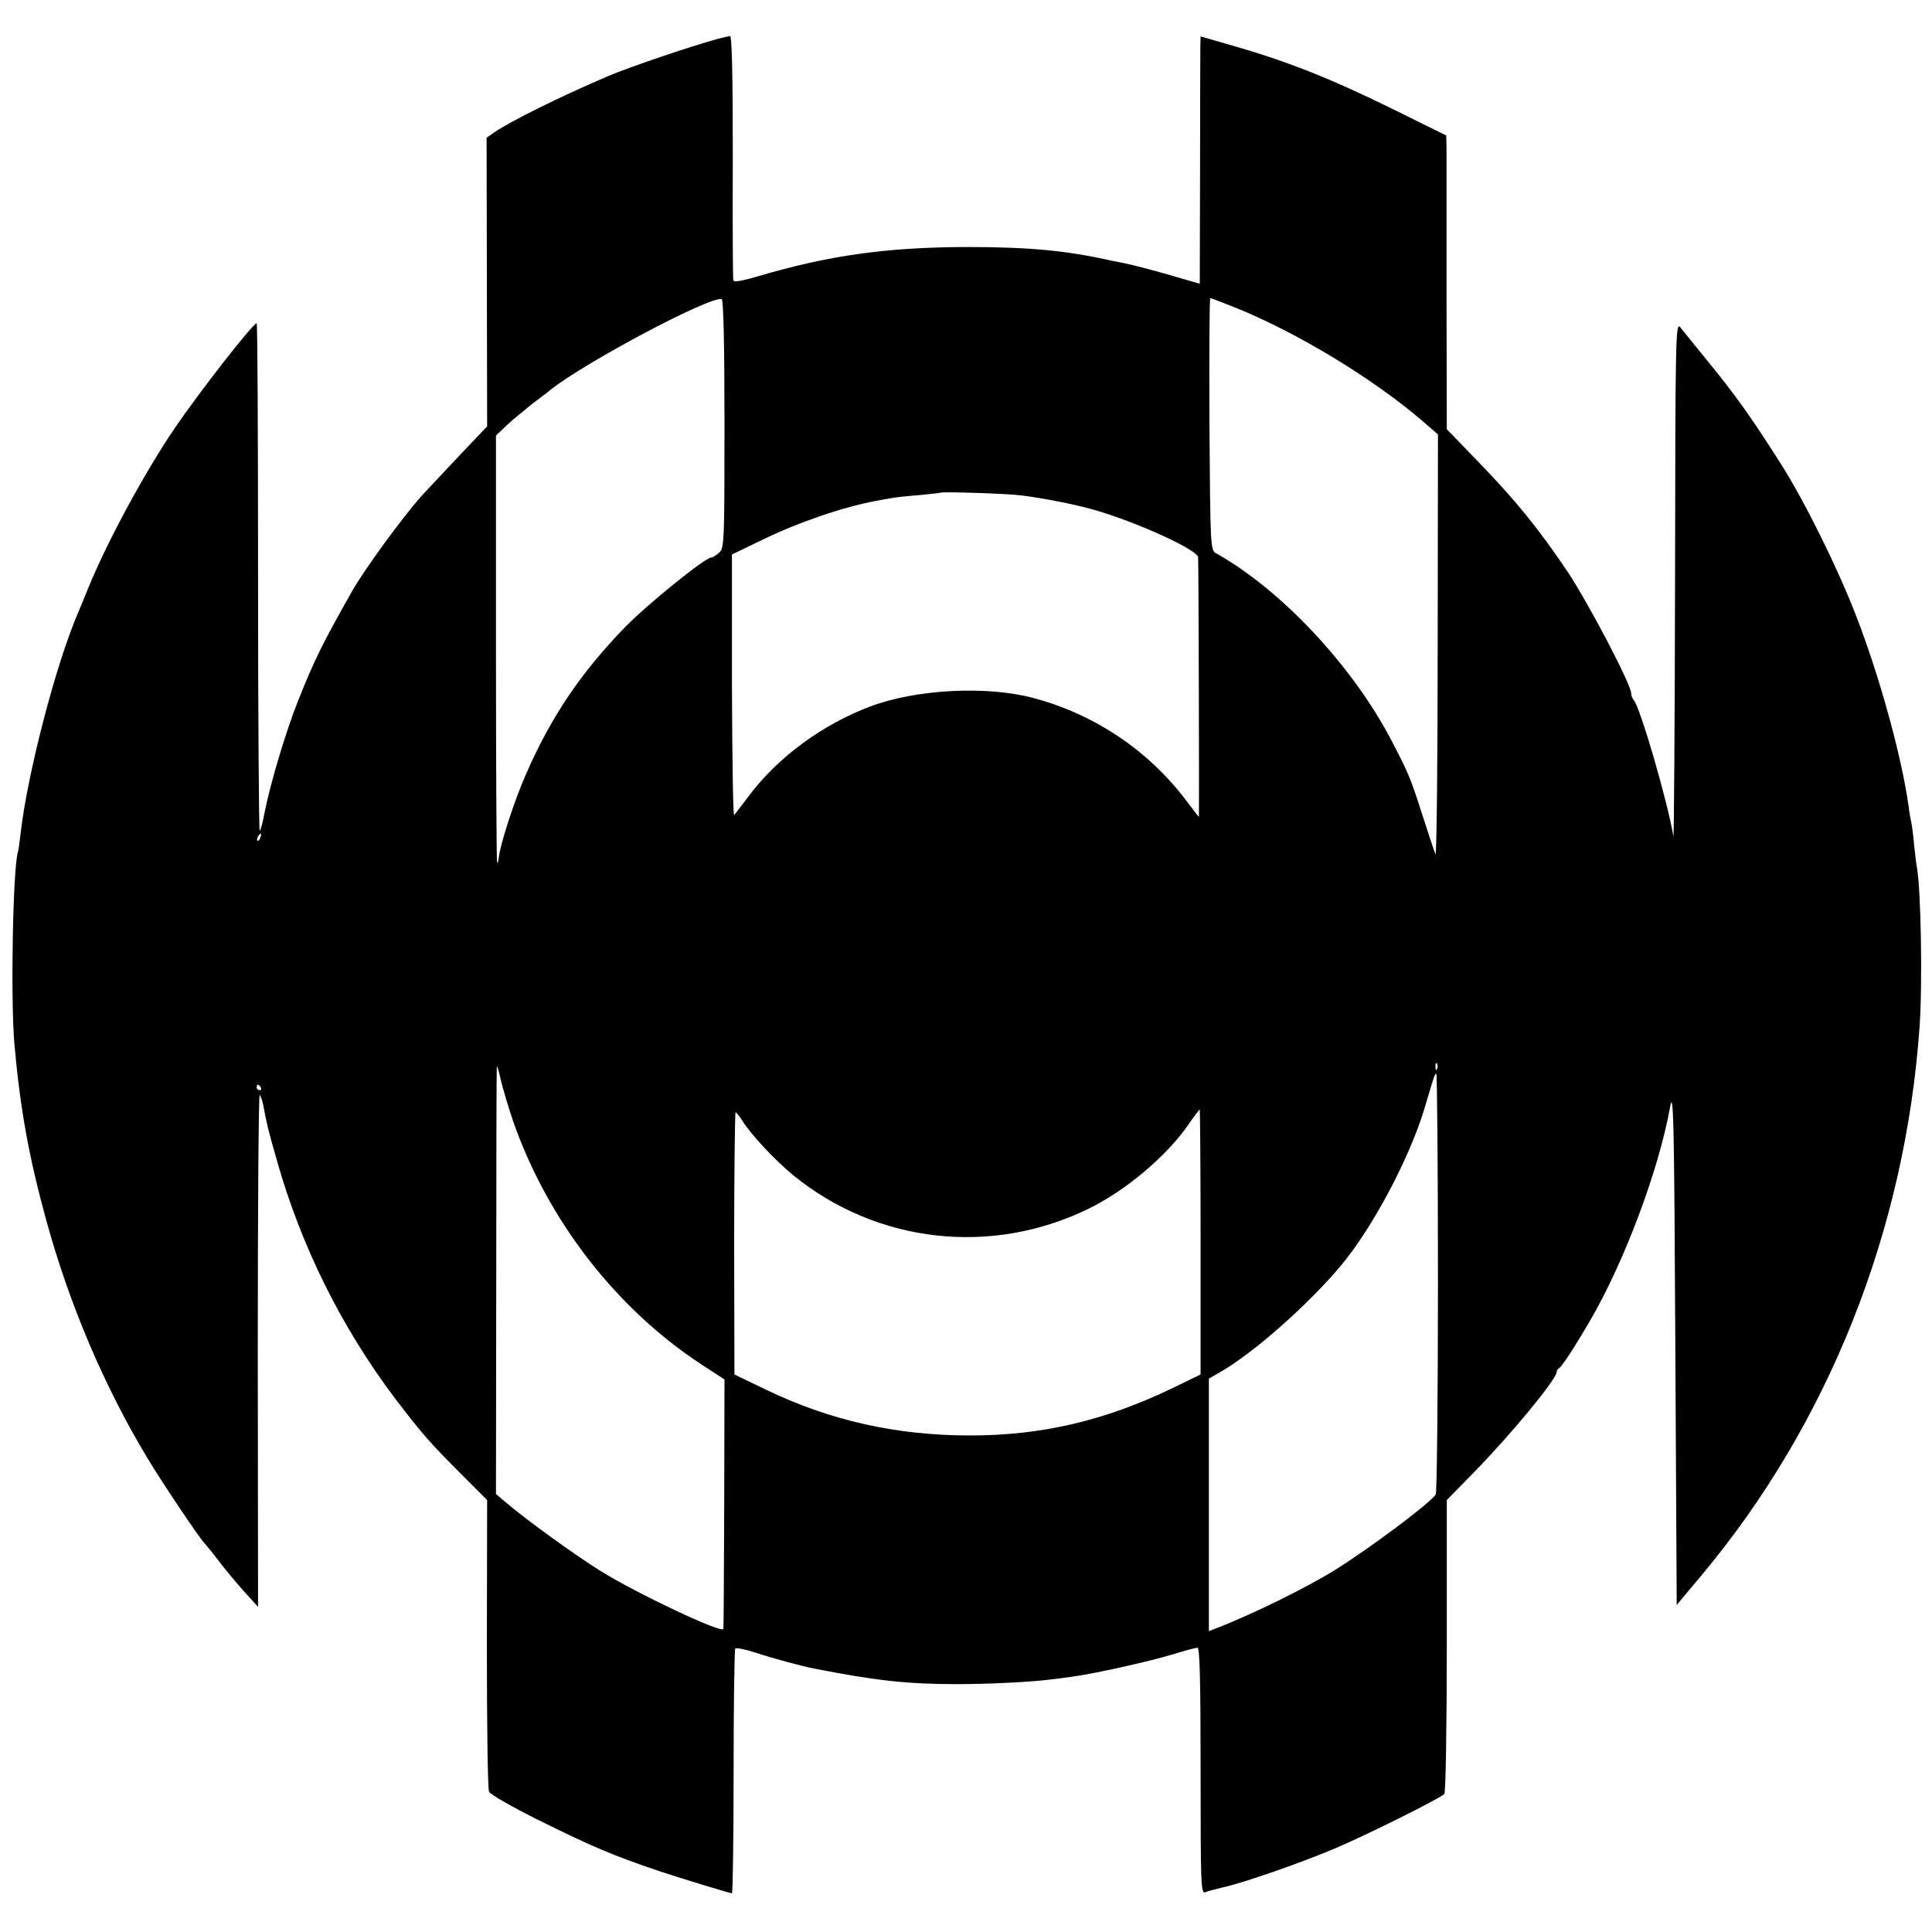
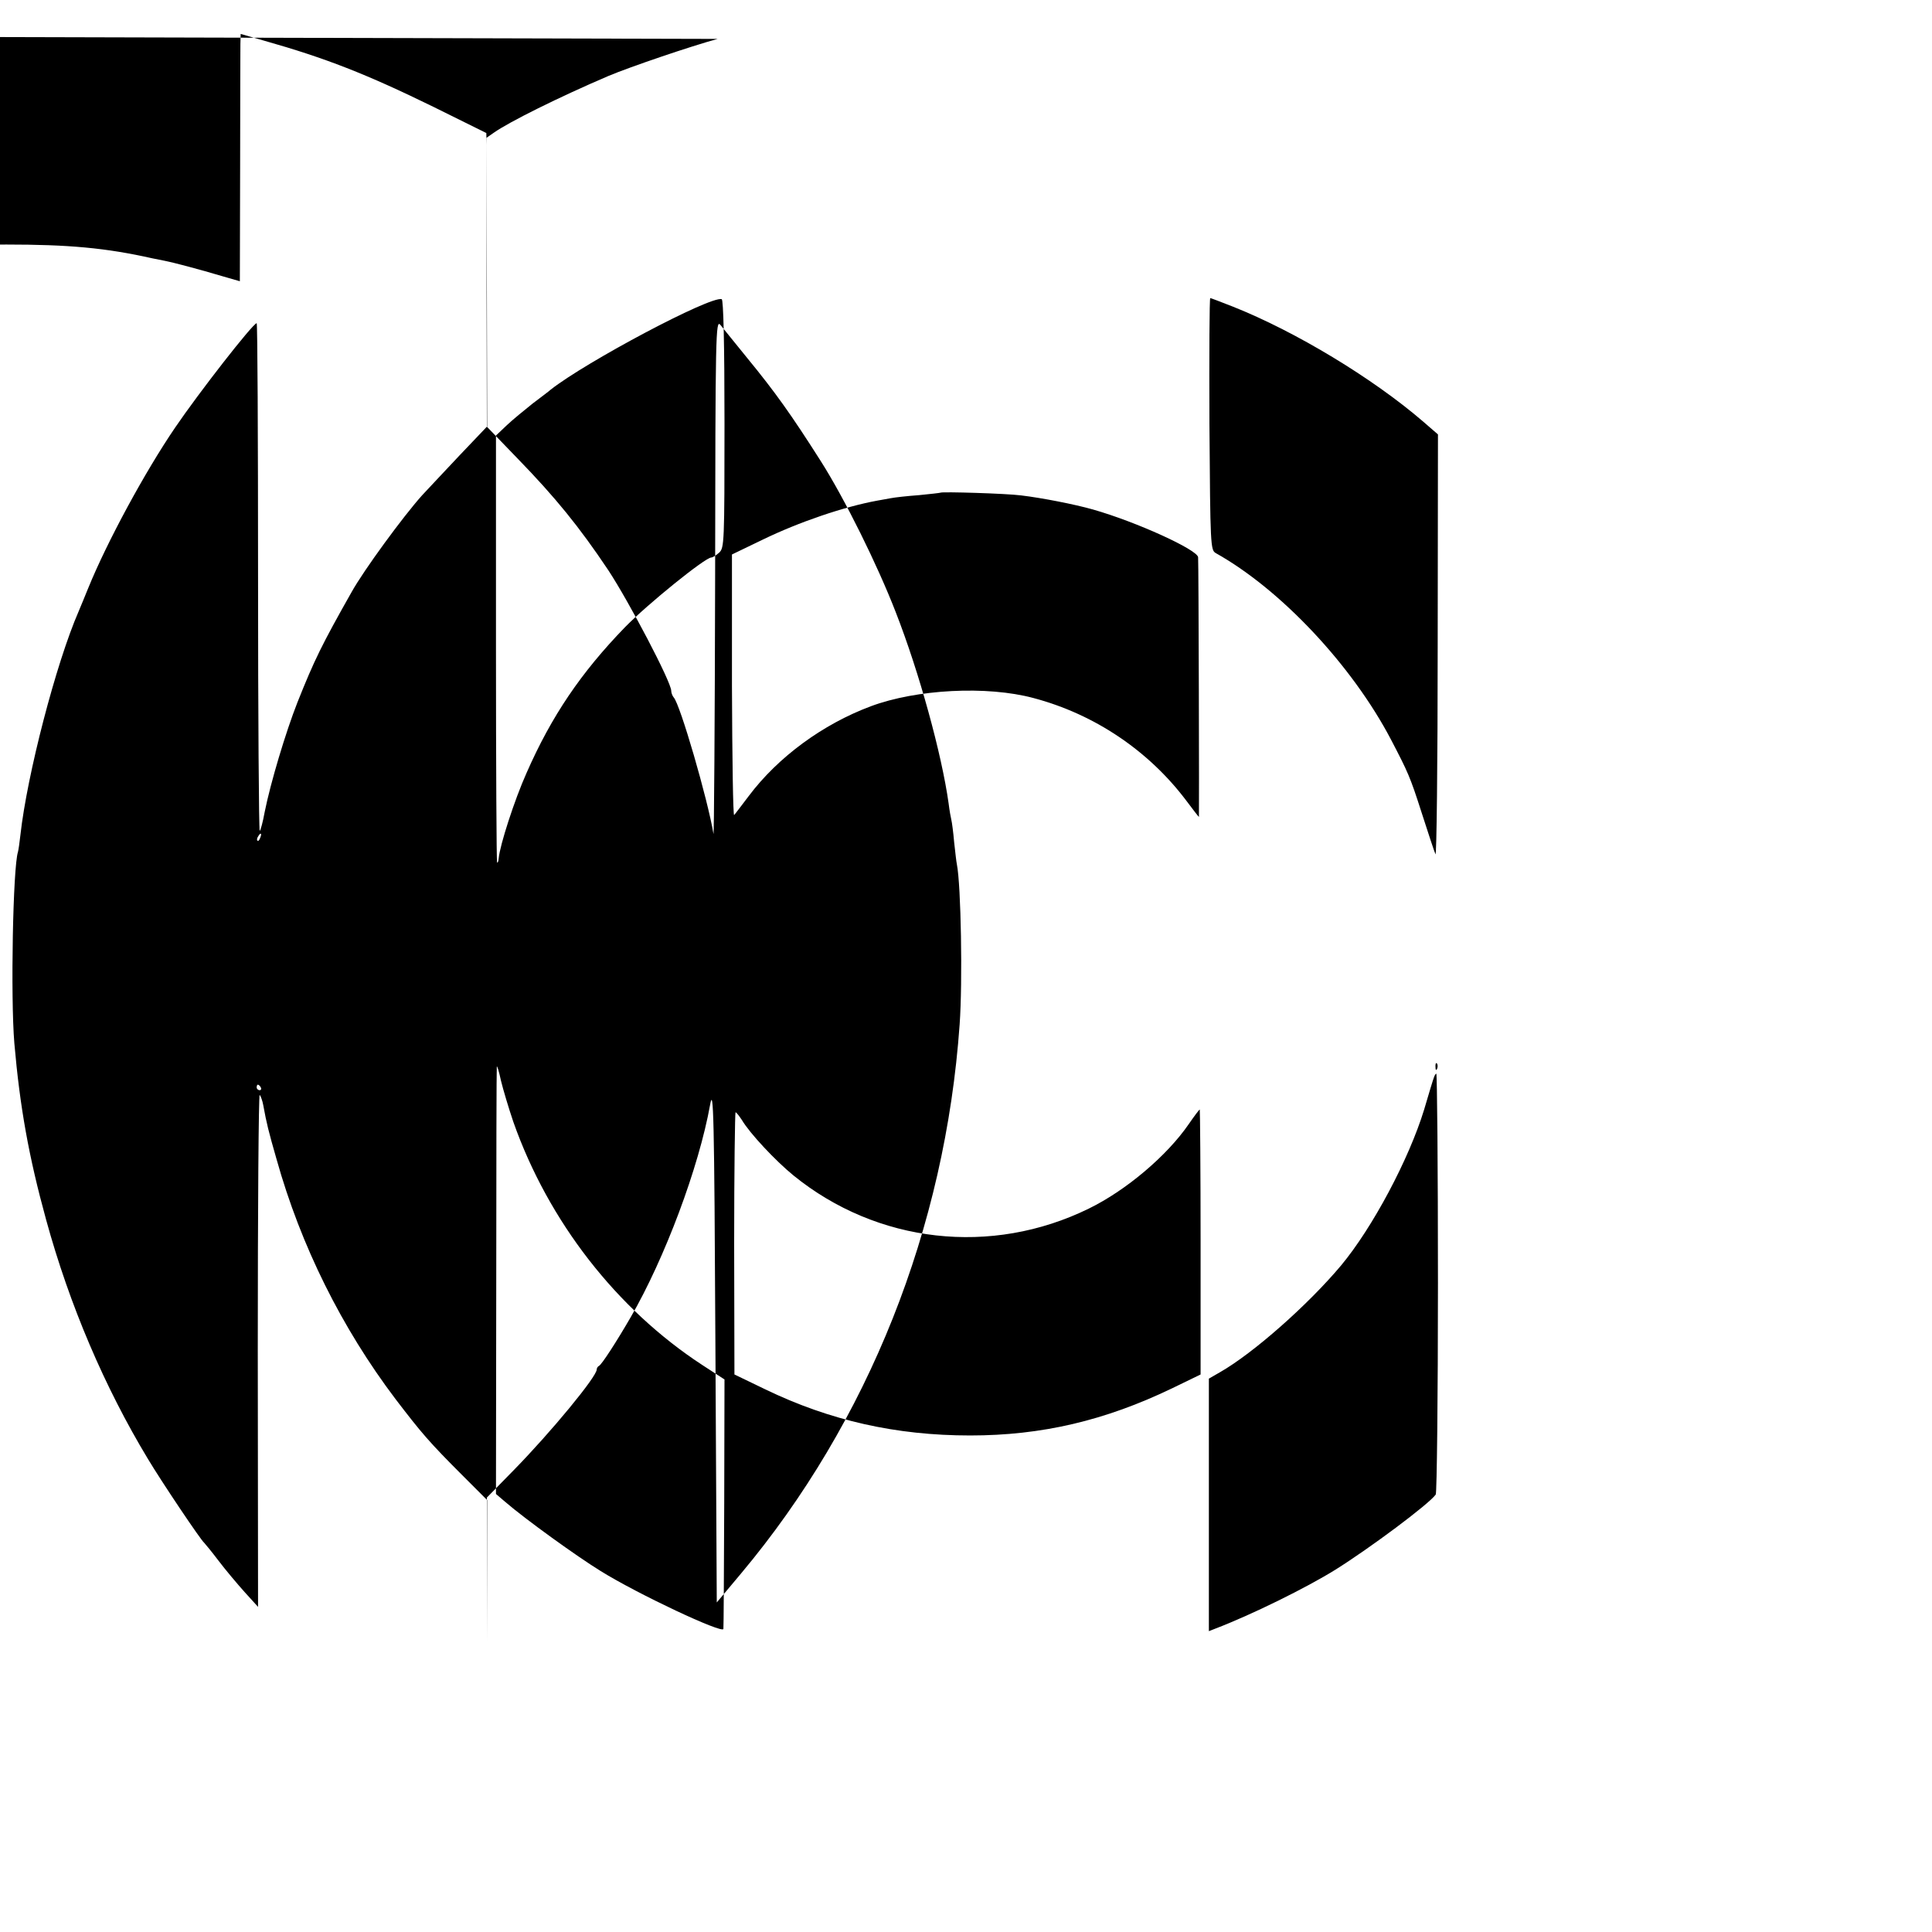
<svg xmlns="http://www.w3.org/2000/svg" version="1.0" width="700pt" height="700pt" viewBox="0 0 700 700" preserveAspectRatio="xMidYMid meet">
  <g transform="translate(0,700) scale(0.1,-0.1)" fill="#000000" stroke="none">
-     <path d="M2600 6859 c-99 -27 -319 -102 -395 -134 -180 -77 -361 -167 -416 -206 l-26 -18 1 -523 1 -523 -100 -105 c-55 -58 -116 -124 -136 -145 -69 -77 -211 -271 -255 -350 -108 -191 -135 -246 -196 -399 -43 -109 -98 -293 -119 -398 -7 -38 -15 -68 -18 -68 -3 0 -6 414 -6 920 0 506 -2 920 -5 919 -14 -1 -209 -251 -296 -379 -109 -160 -246 -413 -314 -580 -12 -30 -28 -68 -35 -85 -82 -188 -187 -593 -211 -810 -3 -27 -7 -55 -9 -62 -18 -56 -27 -525 -13 -693 20 -230 52 -410 115 -639 85 -310 212 -607 369 -867 49 -82 192 -295 204 -304 3 -3 27 -32 52 -65 25 -33 68 -84 94 -113 l49 -54 -1 931 c0 512 3 928 7 924 4 -5 10 -21 13 -38 12 -66 19 -94 48 -195 88 -314 236 -611 431 -869 94 -123 122 -156 242 -276 l90 -90 -1 -520 c0 -286 3 -528 8 -537 5 -10 84 -55 176 -101 202 -100 276 -131 442 -187 72 -24 256 -80 262 -80 3 0 6 198 6 441 0 242 3 443 6 446 3 4 37 -3 74 -15 63 -21 164 -48 214 -58 220 -43 334 -56 516 -56 115 0 272 8 340 17 15 2 50 6 77 10 81 11 274 54 361 80 45 14 87 25 93 25 8 0 11 -127 11 -446 0 -413 1 -446 17 -440 9 4 36 11 61 17 78 17 284 89 407 141 116 49 381 181 398 198 5 4 9 246 9 536 l0 529 98 100 c135 138 300 338 300 364 0 5 4 11 8 13 9 3 64 88 116 178 122 211 246 540 287 769 12 66 15 -33 19 -865 l5 -939 88 105 c461 550 740 1250 792 1990 11 154 5 503 -10 579 -2 9 -6 45 -10 81 -3 36 -8 72 -10 80 -2 8 -7 35 -10 60 -25 179 -106 474 -192 694 -66 170 -184 409 -271 546 -108 170 -166 251 -266 373 -44 55 -89 109 -98 121 -17 20 -18 -27 -19 -924 -1 -520 -4 -934 -6 -920 -21 126 -121 470 -144 494 -5 6 -9 17 -9 24 0 32 -153 323 -228 437 -105 157 -192 264 -329 405 l-111 115 -1 490 c0 270 0 509 0 532 l-1 42 -192 95 c-243 119 -392 177 -611 239 l-87 25 -1 -37 c0 -20 -1 -221 -1 -447 l-1 -412 -66 19 c-80 24 -179 50 -206 55 -11 2 -31 6 -45 9 -169 38 -304 50 -530 50 -287 -1 -497 -30 -757 -107 -54 -16 -83 -21 -86 -14 -2 6 -3 208 -2 449 0 292 -3 437 -10 436 -5 0 -26 -5 -45 -10z m25 -1394 c0 -431 -1 -450 -19 -467 -11 -10 -24 -18 -29 -18 -22 0 -231 -169 -313 -253 -159 -164 -266 -322 -356 -527 -44 -98 -97 -263 -101 -309 -1 -11 -3 -18 -6 -16 -2 3 -4 352 -4 776 l0 771 39 37 c21 20 64 55 94 79 30 23 60 45 65 50 128 101 580 341 620 328 6 -2 10 -161 10 -451z m1842 424 c227 -90 508 -260 690 -417 l53 -46 -1 -770 c0 -424 -4 -762 -8 -751 -5 11 -27 79 -50 150 -42 131 -49 146 -111 265 -141 269 -399 544 -635 676 -19 11 -20 25 -23 468 -1 251 0 456 3 456 2 0 39 -14 82 -31z m-767 -684 c75 -9 193 -32 260 -51 158 -45 379 -146 381 -173 2 -22 4 -941 3 -941 -1 0 -21 26 -45 58 -136 181 -332 314 -555 373 -168 45 -423 32 -589 -30 -174 -65 -336 -184 -442 -325 -26 -34 -49 -65 -53 -69 -4 -5 -7 206 -8 468 l0 476 112 54 c132 64 294 119 414 141 12 2 34 6 50 9 15 3 61 8 102 11 41 4 76 8 78 9 5 4 239 -3 292 -10z m-2757 -1240 c-3 -9 -8 -14 -10 -11 -3 3 -2 9 2 15 9 16 15 13 8 -4z m4264 -837 c-3 -8 -6 -5 -6 6 -1 11 2 17 5 13 3 -3 4 -12 1 -19z m-3347 -193 c127 -360 374 -678 685 -881 l80 -52 -1 -449 c-1 -246 -2 -451 -3 -455 -3 -18 -310 126 -445 210 -86 53 -272 187 -345 250 l-34 29 1 769 c0 423 1 774 2 779 1 6 8 -17 15 -50 8 -33 28 -100 45 -150z m3350 -582 c0 -417 -4 -762 -8 -768 -25 -35 -237 -193 -363 -272 -106 -66 -305 -164 -436 -214 l-23 -9 0 458 0 457 40 23 c121 69 319 244 439 387 114 137 246 385 301 565 17 58 33 111 36 118 2 6 6 12 8 12 3 0 6 -341 6 -757z m-4265 707 c3 -5 1 -10 -4 -10 -6 0 -11 5 -11 10 0 6 2 10 4 10 3 0 8 -4 11 -10z m3405 -560 l0 -480 -103 -50 c-243 -117 -472 -171 -732 -171 -268 0 -508 54 -742 167 l-112 54 -1 475 c0 261 3 475 5 475 3 0 13 -13 23 -28 29 -49 122 -148 187 -201 303 -246 717 -293 1070 -120 135 66 283 191 362 306 20 29 38 53 40 53 1 0 3 -216 3 -480z" />
+     <path d="M2600 6859 c-99 -27 -319 -102 -395 -134 -180 -77 -361 -167 -416 -206 l-26 -18 1 -523 1 -523 -100 -105 c-55 -58 -116 -124 -136 -145 -69 -77 -211 -271 -255 -350 -108 -191 -135 -246 -196 -399 -43 -109 -98 -293 -119 -398 -7 -38 -15 -68 -18 -68 -3 0 -6 414 -6 920 0 506 -2 920 -5 919 -14 -1 -209 -251 -296 -379 -109 -160 -246 -413 -314 -580 -12 -30 -28 -68 -35 -85 -82 -188 -187 -593 -211 -810 -3 -27 -7 -55 -9 -62 -18 -56 -27 -525 -13 -693 20 -230 52 -410 115 -639 85 -310 212 -607 369 -867 49 -82 192 -295 204 -304 3 -3 27 -32 52 -65 25 -33 68 -84 94 -113 l49 -54 -1 931 c0 512 3 928 7 924 4 -5 10 -21 13 -38 12 -66 19 -94 48 -195 88 -314 236 -611 431 -869 94 -123 122 -156 242 -276 l90 -90 -1 -520 l0 529 98 100 c135 138 300 338 300 364 0 5 4 11 8 13 9 3 64 88 116 178 122 211 246 540 287 769 12 66 15 -33 19 -865 l5 -939 88 105 c461 550 740 1250 792 1990 11 154 5 503 -10 579 -2 9 -6 45 -10 81 -3 36 -8 72 -10 80 -2 8 -7 35 -10 60 -25 179 -106 474 -192 694 -66 170 -184 409 -271 546 -108 170 -166 251 -266 373 -44 55 -89 109 -98 121 -17 20 -18 -27 -19 -924 -1 -520 -4 -934 -6 -920 -21 126 -121 470 -144 494 -5 6 -9 17 -9 24 0 32 -153 323 -228 437 -105 157 -192 264 -329 405 l-111 115 -1 490 c0 270 0 509 0 532 l-1 42 -192 95 c-243 119 -392 177 -611 239 l-87 25 -1 -37 c0 -20 -1 -221 -1 -447 l-1 -412 -66 19 c-80 24 -179 50 -206 55 -11 2 -31 6 -45 9 -169 38 -304 50 -530 50 -287 -1 -497 -30 -757 -107 -54 -16 -83 -21 -86 -14 -2 6 -3 208 -2 449 0 292 -3 437 -10 436 -5 0 -26 -5 -45 -10z m25 -1394 c0 -431 -1 -450 -19 -467 -11 -10 -24 -18 -29 -18 -22 0 -231 -169 -313 -253 -159 -164 -266 -322 -356 -527 -44 -98 -97 -263 -101 -309 -1 -11 -3 -18 -6 -16 -2 3 -4 352 -4 776 l0 771 39 37 c21 20 64 55 94 79 30 23 60 45 65 50 128 101 580 341 620 328 6 -2 10 -161 10 -451z m1842 424 c227 -90 508 -260 690 -417 l53 -46 -1 -770 c0 -424 -4 -762 -8 -751 -5 11 -27 79 -50 150 -42 131 -49 146 -111 265 -141 269 -399 544 -635 676 -19 11 -20 25 -23 468 -1 251 0 456 3 456 2 0 39 -14 82 -31z m-767 -684 c75 -9 193 -32 260 -51 158 -45 379 -146 381 -173 2 -22 4 -941 3 -941 -1 0 -21 26 -45 58 -136 181 -332 314 -555 373 -168 45 -423 32 -589 -30 -174 -65 -336 -184 -442 -325 -26 -34 -49 -65 -53 -69 -4 -5 -7 206 -8 468 l0 476 112 54 c132 64 294 119 414 141 12 2 34 6 50 9 15 3 61 8 102 11 41 4 76 8 78 9 5 4 239 -3 292 -10z m-2757 -1240 c-3 -9 -8 -14 -10 -11 -3 3 -2 9 2 15 9 16 15 13 8 -4z m4264 -837 c-3 -8 -6 -5 -6 6 -1 11 2 17 5 13 3 -3 4 -12 1 -19z m-3347 -193 c127 -360 374 -678 685 -881 l80 -52 -1 -449 c-1 -246 -2 -451 -3 -455 -3 -18 -310 126 -445 210 -86 53 -272 187 -345 250 l-34 29 1 769 c0 423 1 774 2 779 1 6 8 -17 15 -50 8 -33 28 -100 45 -150z m3350 -582 c0 -417 -4 -762 -8 -768 -25 -35 -237 -193 -363 -272 -106 -66 -305 -164 -436 -214 l-23 -9 0 458 0 457 40 23 c121 69 319 244 439 387 114 137 246 385 301 565 17 58 33 111 36 118 2 6 6 12 8 12 3 0 6 -341 6 -757z m-4265 707 c3 -5 1 -10 -4 -10 -6 0 -11 5 -11 10 0 6 2 10 4 10 3 0 8 -4 11 -10z m3405 -560 l0 -480 -103 -50 c-243 -117 -472 -171 -732 -171 -268 0 -508 54 -742 167 l-112 54 -1 475 c0 261 3 475 5 475 3 0 13 -13 23 -28 29 -49 122 -148 187 -201 303 -246 717 -293 1070 -120 135 66 283 191 362 306 20 29 38 53 40 53 1 0 3 -216 3 -480z" />
  </g>
</svg>